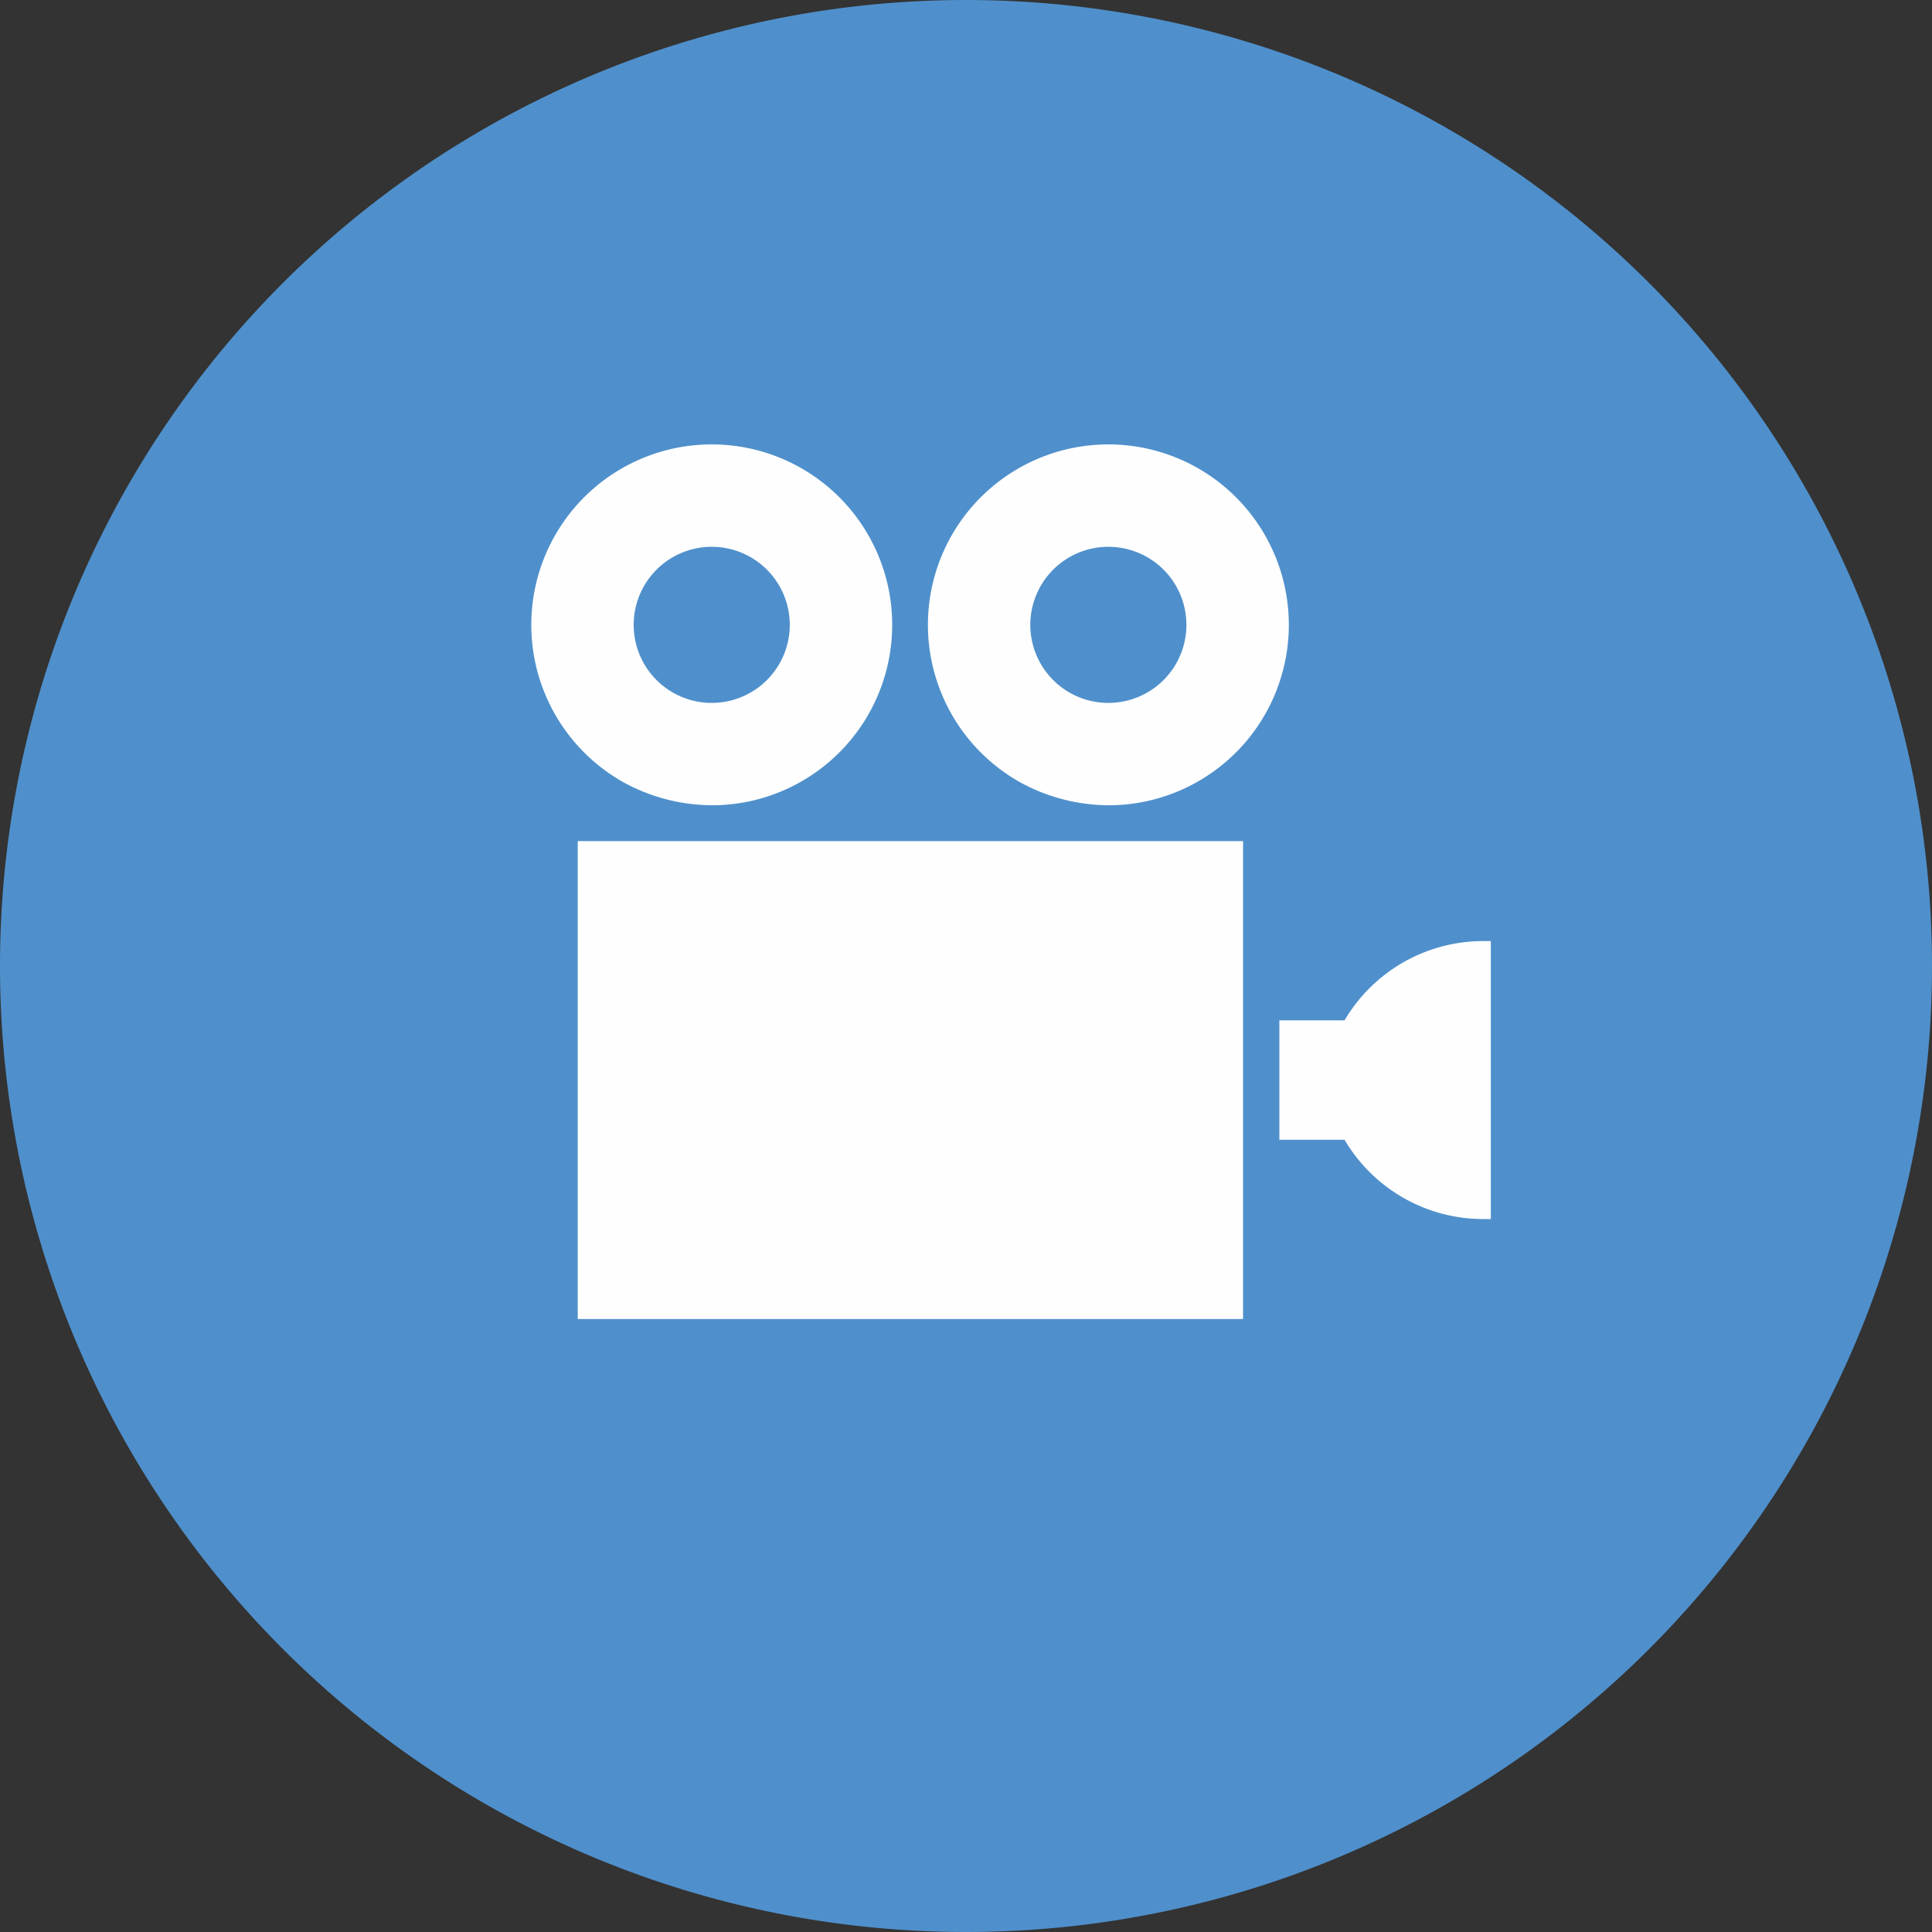
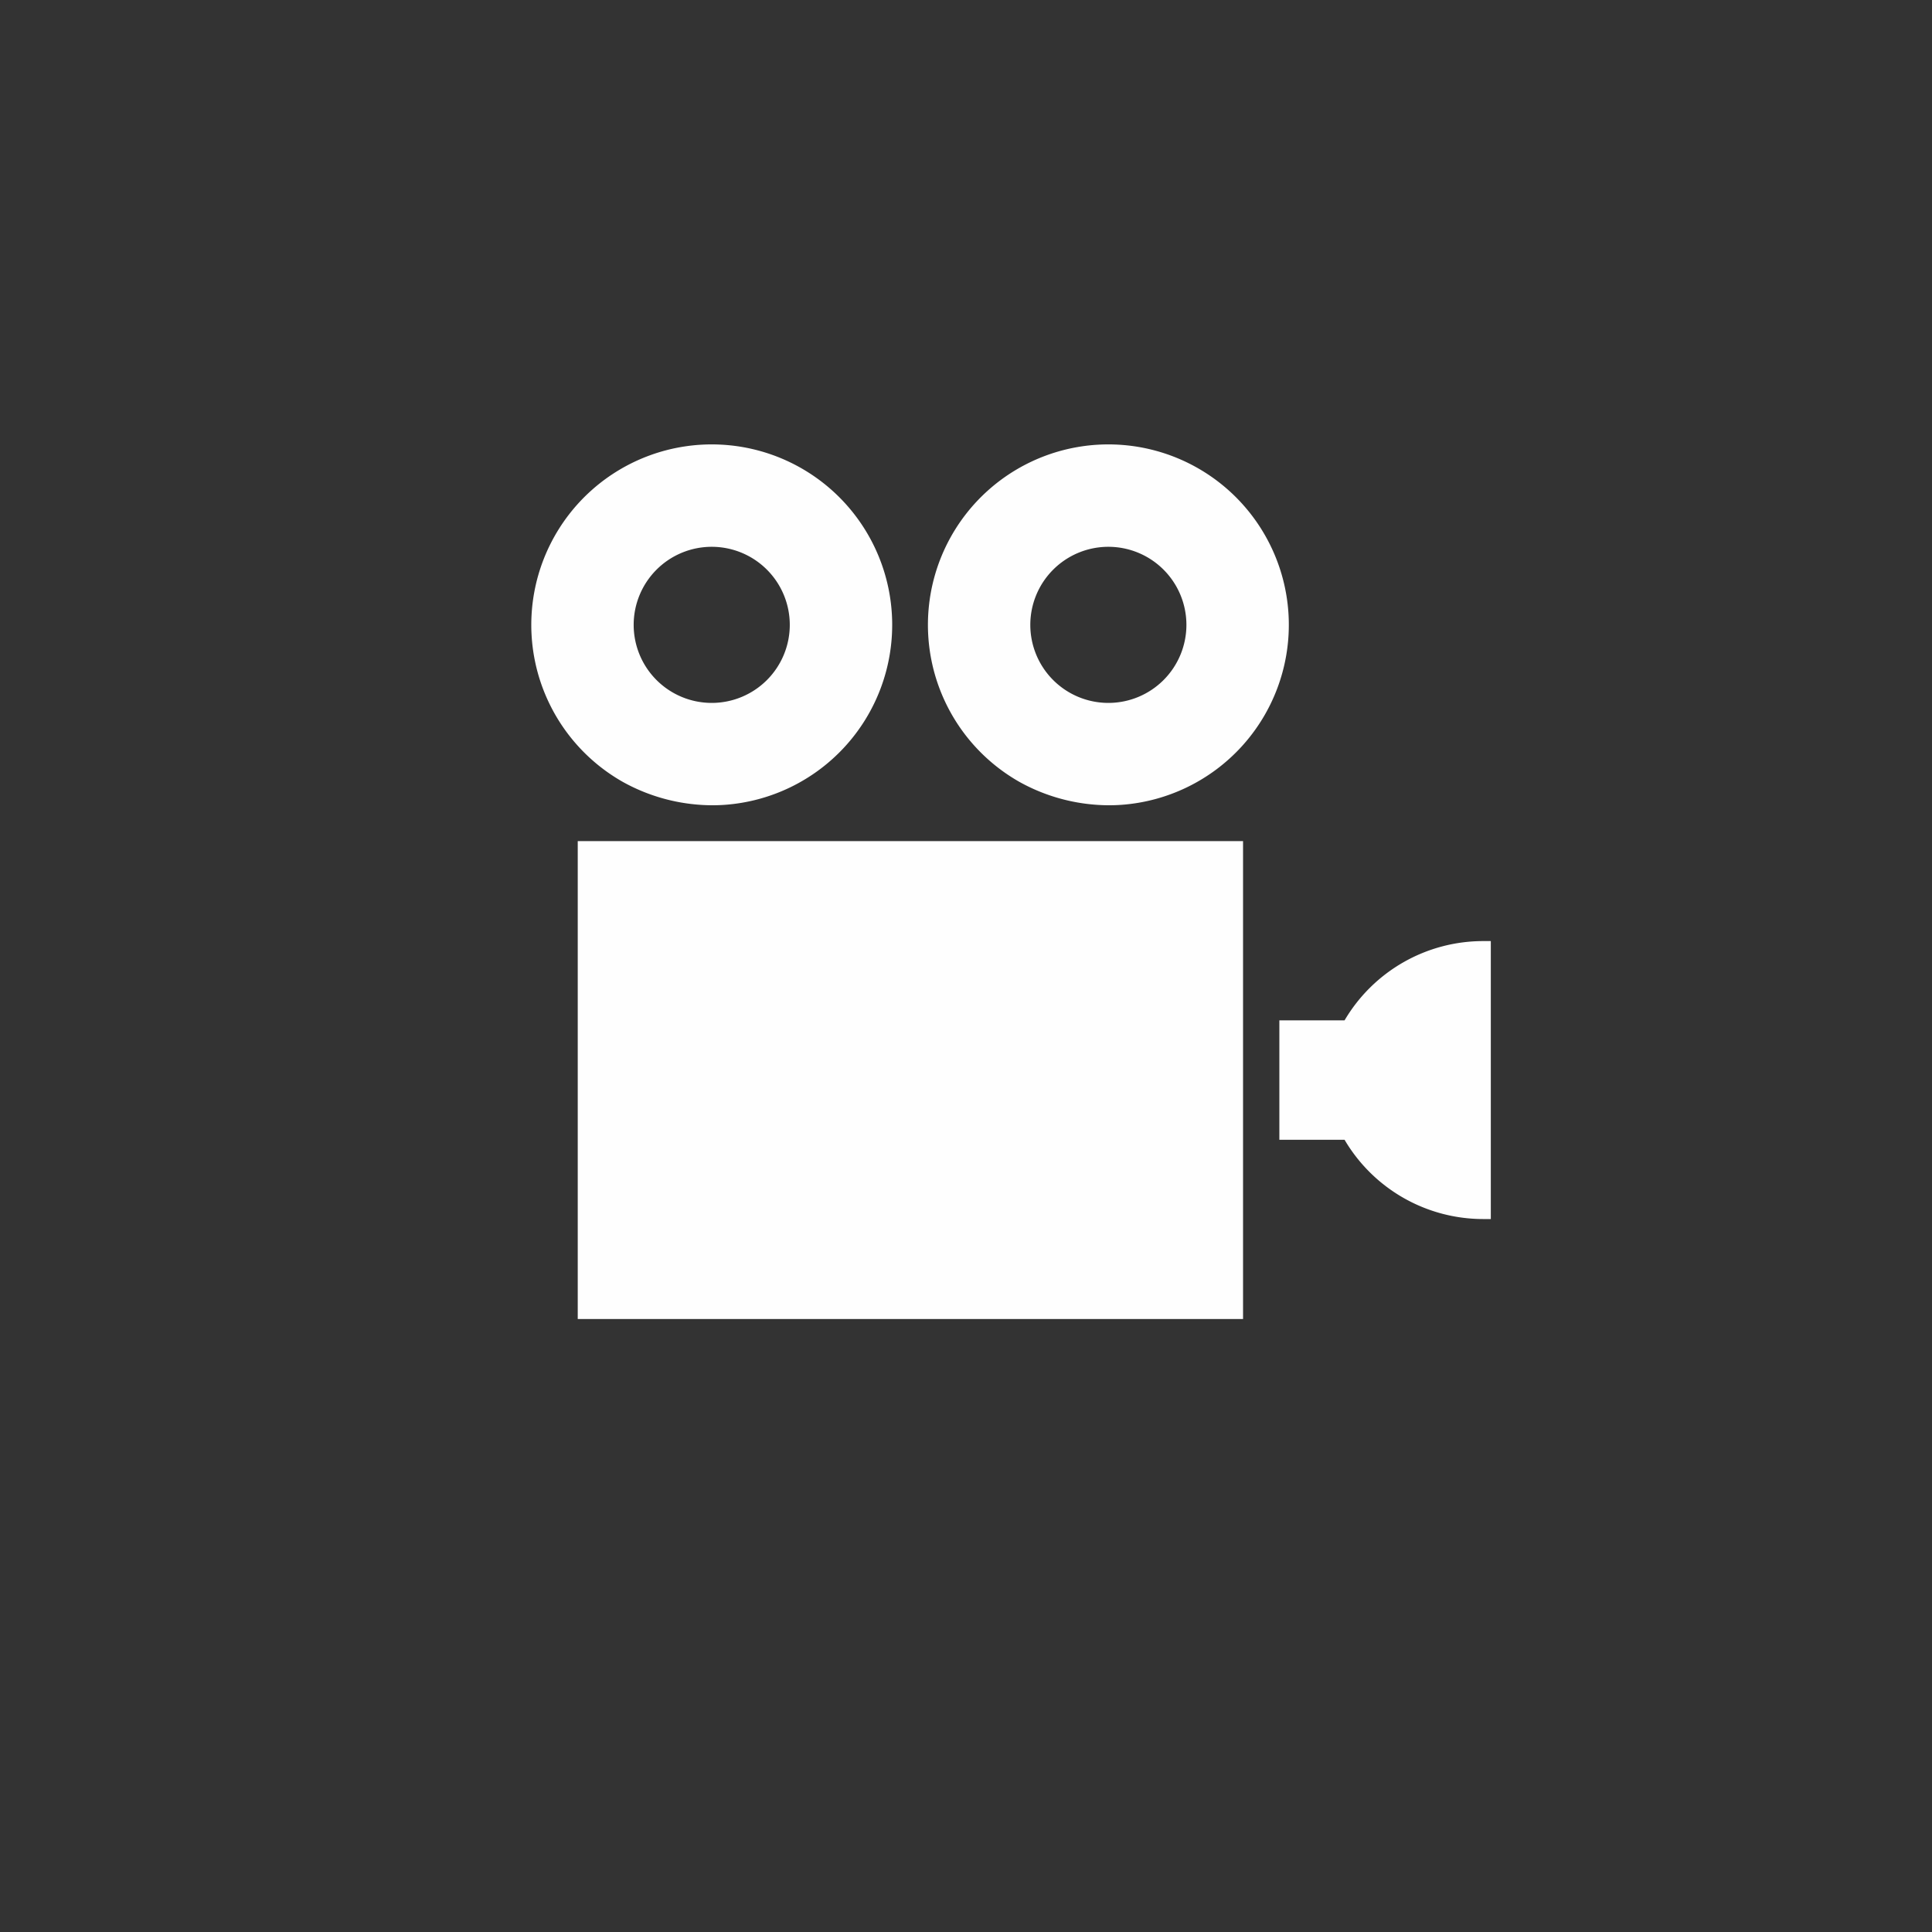
<svg xmlns="http://www.w3.org/2000/svg" id="Слой_1" data-name="Слой 1" viewBox="0 0 165 165">
  <rect x="0" y="0" width="165" height="165" fill="#333333" stroke="none" />
  <defs>
    <style>.cls-1{fill:#4f90cc;}.cls-1,.cls-2{fill-rule:evenodd;}.cls-2{fill:#fefefe;}</style>
  </defs>
  <title>video</title>
-   <path class="cls-1" d="M682.5,302A82.5,82.5,0,1,1,600,384.5,82.5,82.5,0,0,1,682.5,302Z" transform="translate(-600 -302)" />
  <path class="cls-2" d="M709.262,399.342h5.569a13.746,13.746,0,0,0,11.844,6.769h.646V382.372h-.646a13.745,13.745,0,0,0-11.844,6.769h-5.569v10.2ZM649.341,414.648h56.82V373.836H649.341v40.812Zm44.197-43.923a14.912,14.912,0,0,0,2.243.01,15.411,15.411,0,1,0-16.474-16.712,15.416,15.416,0,0,0,7.761,14.756,15.792,15.792,0,0,0,6.47,1.946Zm1.121-22.026a6.666,6.666,0,1,1-6.667,6.666,6.666,6.666,0,0,1,6.667-6.666Zm-34.995,22.026a14.912,14.912,0,0,0,2.243.01,15.411,15.411,0,1,0-16.474-16.712,15.415,15.415,0,0,0,7.761,14.756,15.794,15.794,0,0,0,6.47,1.946Zm1.121-22.026a6.666,6.666,0,1,1-6.667,6.666,6.666,6.666,0,0,1,6.667-6.666Z" transform="translate(-600 -302)" />
</svg>